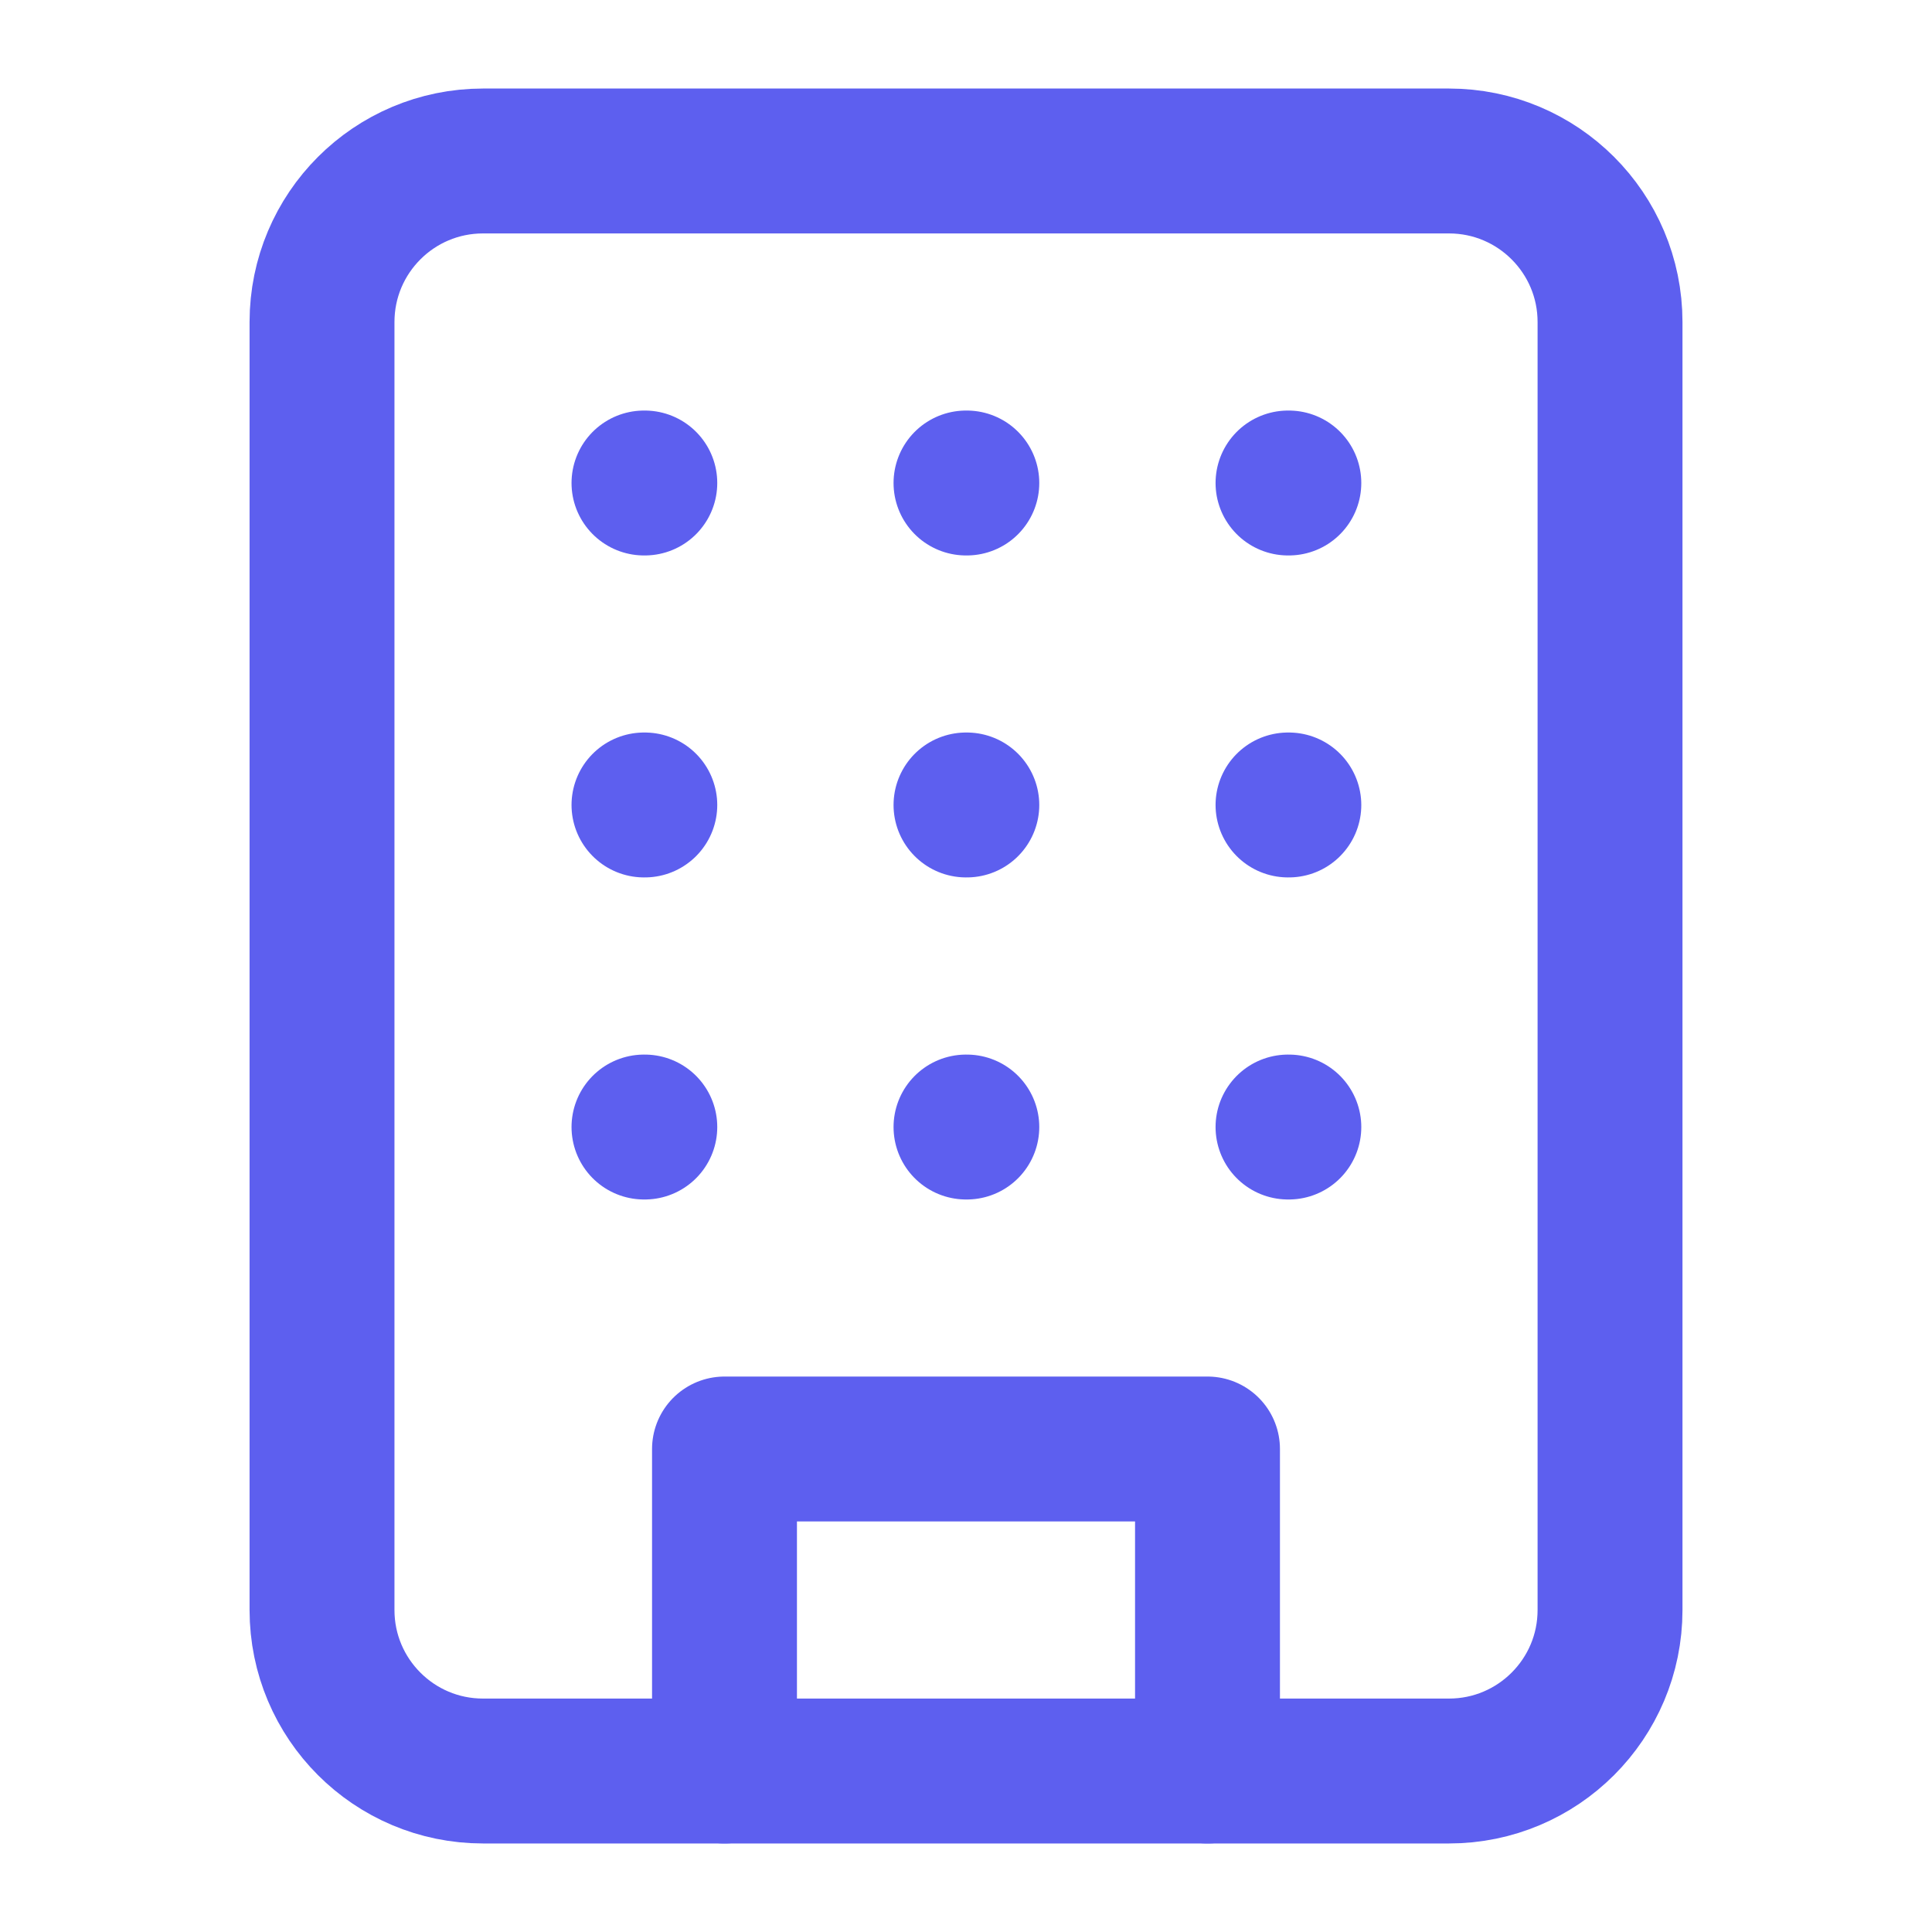
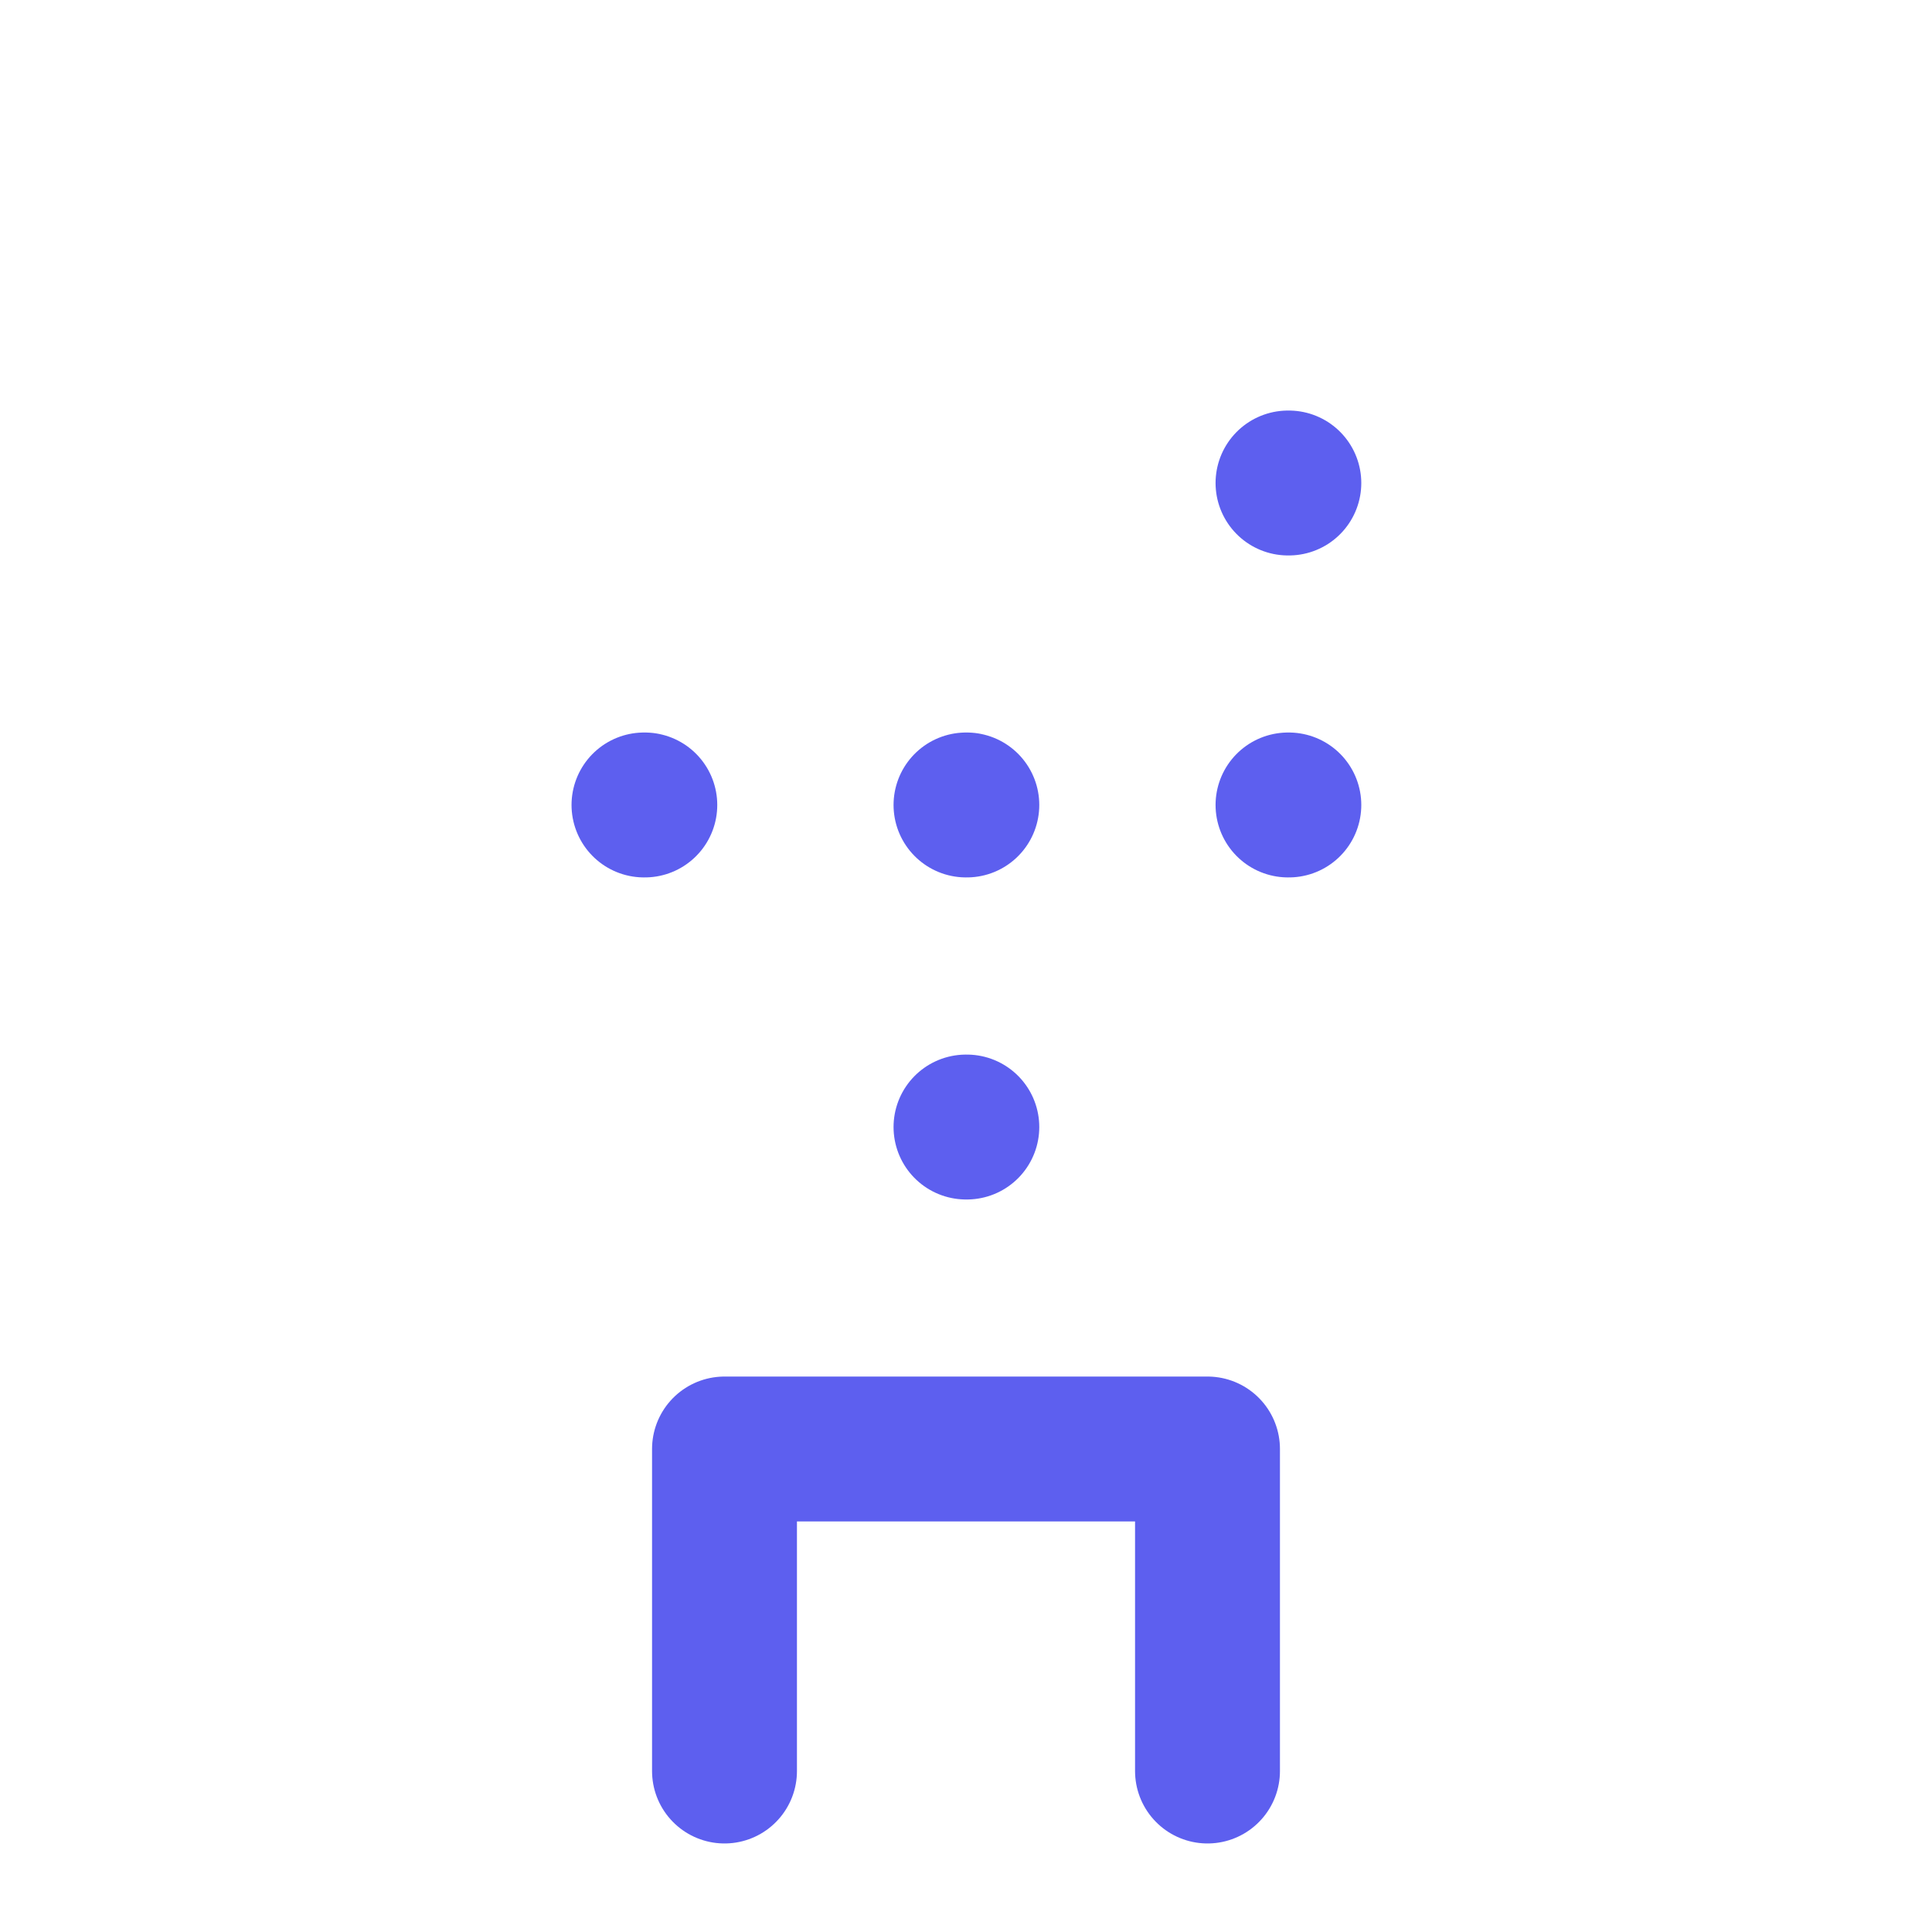
<svg xmlns="http://www.w3.org/2000/svg" width="40" height="40" viewBox="0 0 40 40" fill="none">
-   <path d="M30 3.333H10C8.159 3.333 6.667 4.826 6.667 6.667V33.334C6.667 35.174 8.159 36.667 10 36.667H30C31.841 36.667 33.334 35.174 33.334 33.334V6.667C33.334 4.826 31.841 3.333 30 3.333Z" stroke="#5D5FEF" stroke-width="3" stroke-linecap="round" stroke-linejoin="round" />
  <path d="M15 36.667V30H25V36.667" stroke="#5D5FEF" stroke-width="3" stroke-linecap="round" stroke-linejoin="round" />
-   <path d="M13.333 10H13.35" stroke="#5D5FEF" stroke-width="3" stroke-linecap="round" stroke-linejoin="round" />
  <path d="M26.667 10H26.684" stroke="#5D5FEF" stroke-width="3" stroke-linecap="round" stroke-linejoin="round" />
-   <path d="M20 10H20.017" stroke="#5D5FEF" stroke-width="3" stroke-linecap="round" stroke-linejoin="round" />
  <path d="M20 16.666H20.017" stroke="#5D5FEF" stroke-width="3" stroke-linecap="round" stroke-linejoin="round" />
  <path d="M20 23.334H20.017" stroke="#5D5FEF" stroke-width="3" stroke-linecap="round" stroke-linejoin="round" />
  <path d="M26.667 16.666H26.684" stroke="#5D5FEF" stroke-width="3" stroke-linecap="round" stroke-linejoin="round" />
-   <path d="M26.667 23.334H26.684" stroke="#5D5FEF" stroke-width="3" stroke-linecap="round" stroke-linejoin="round" />
  <path d="M13.333 16.666H13.35" stroke="#5D5FEF" stroke-width="3" stroke-linecap="round" stroke-linejoin="round" />
-   <path d="M13.333 23.334H13.35" stroke="#5D5FEF" stroke-width="3" stroke-linecap="round" stroke-linejoin="round" />
</svg>